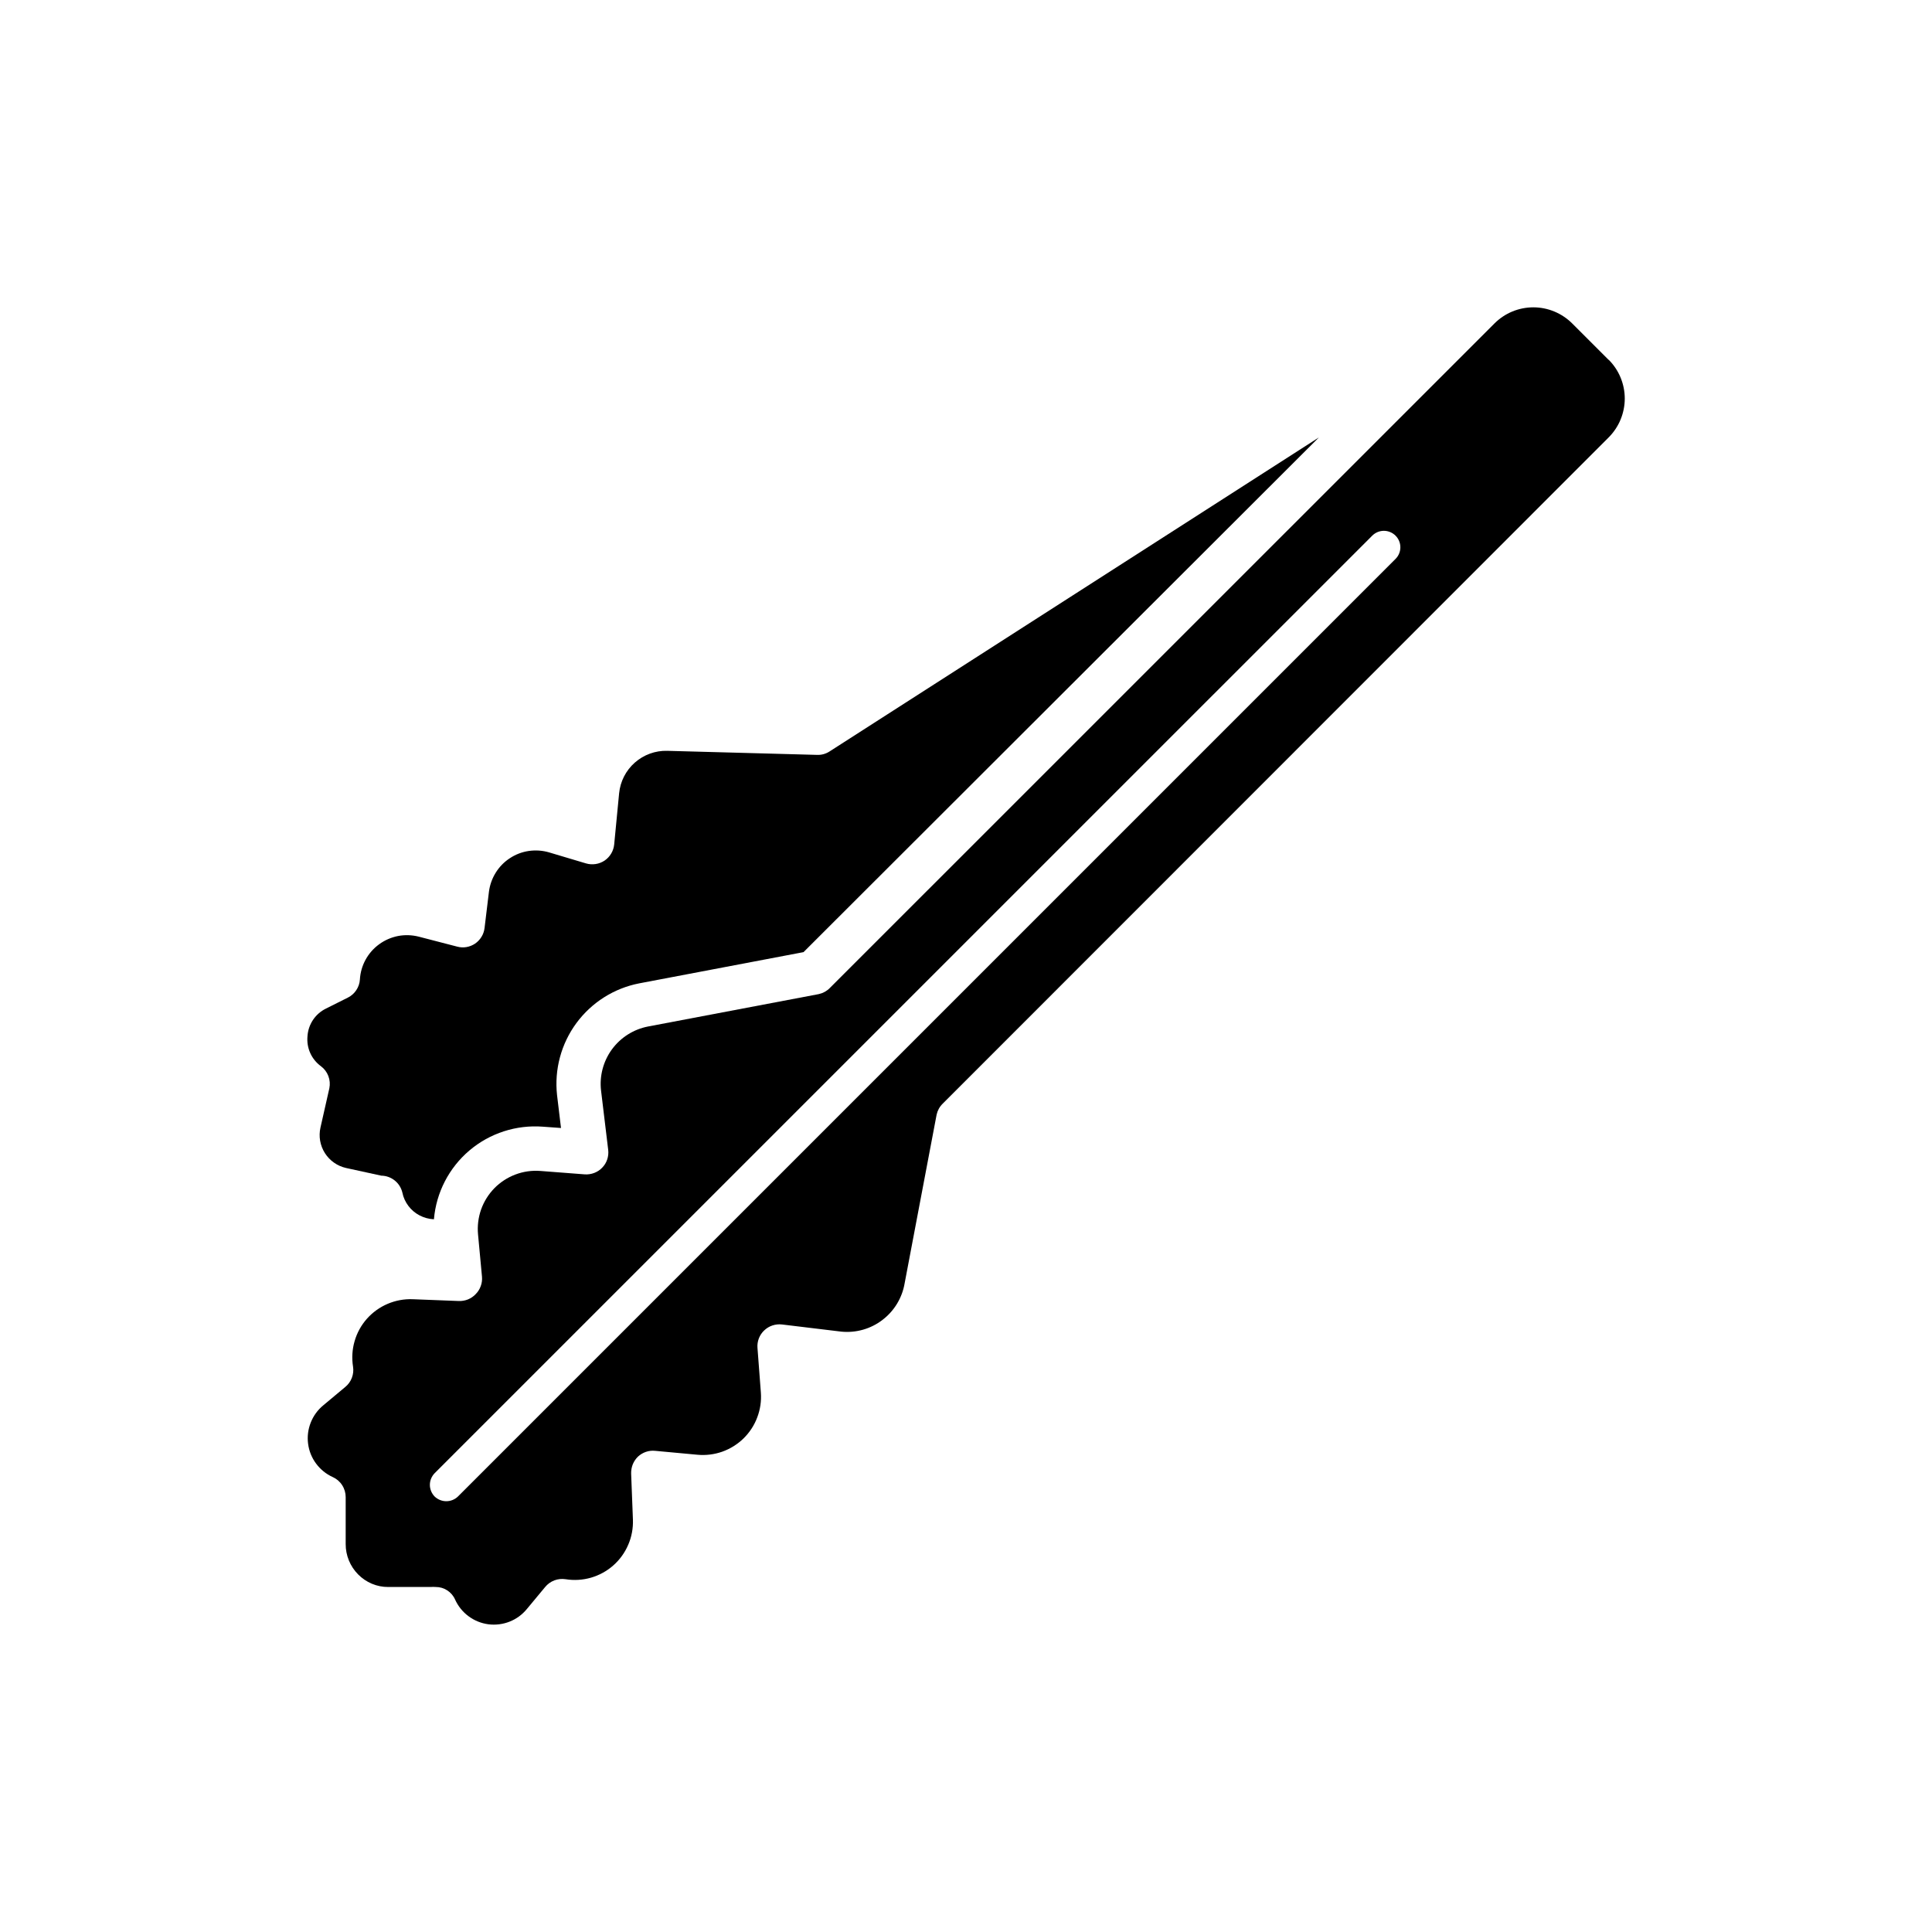
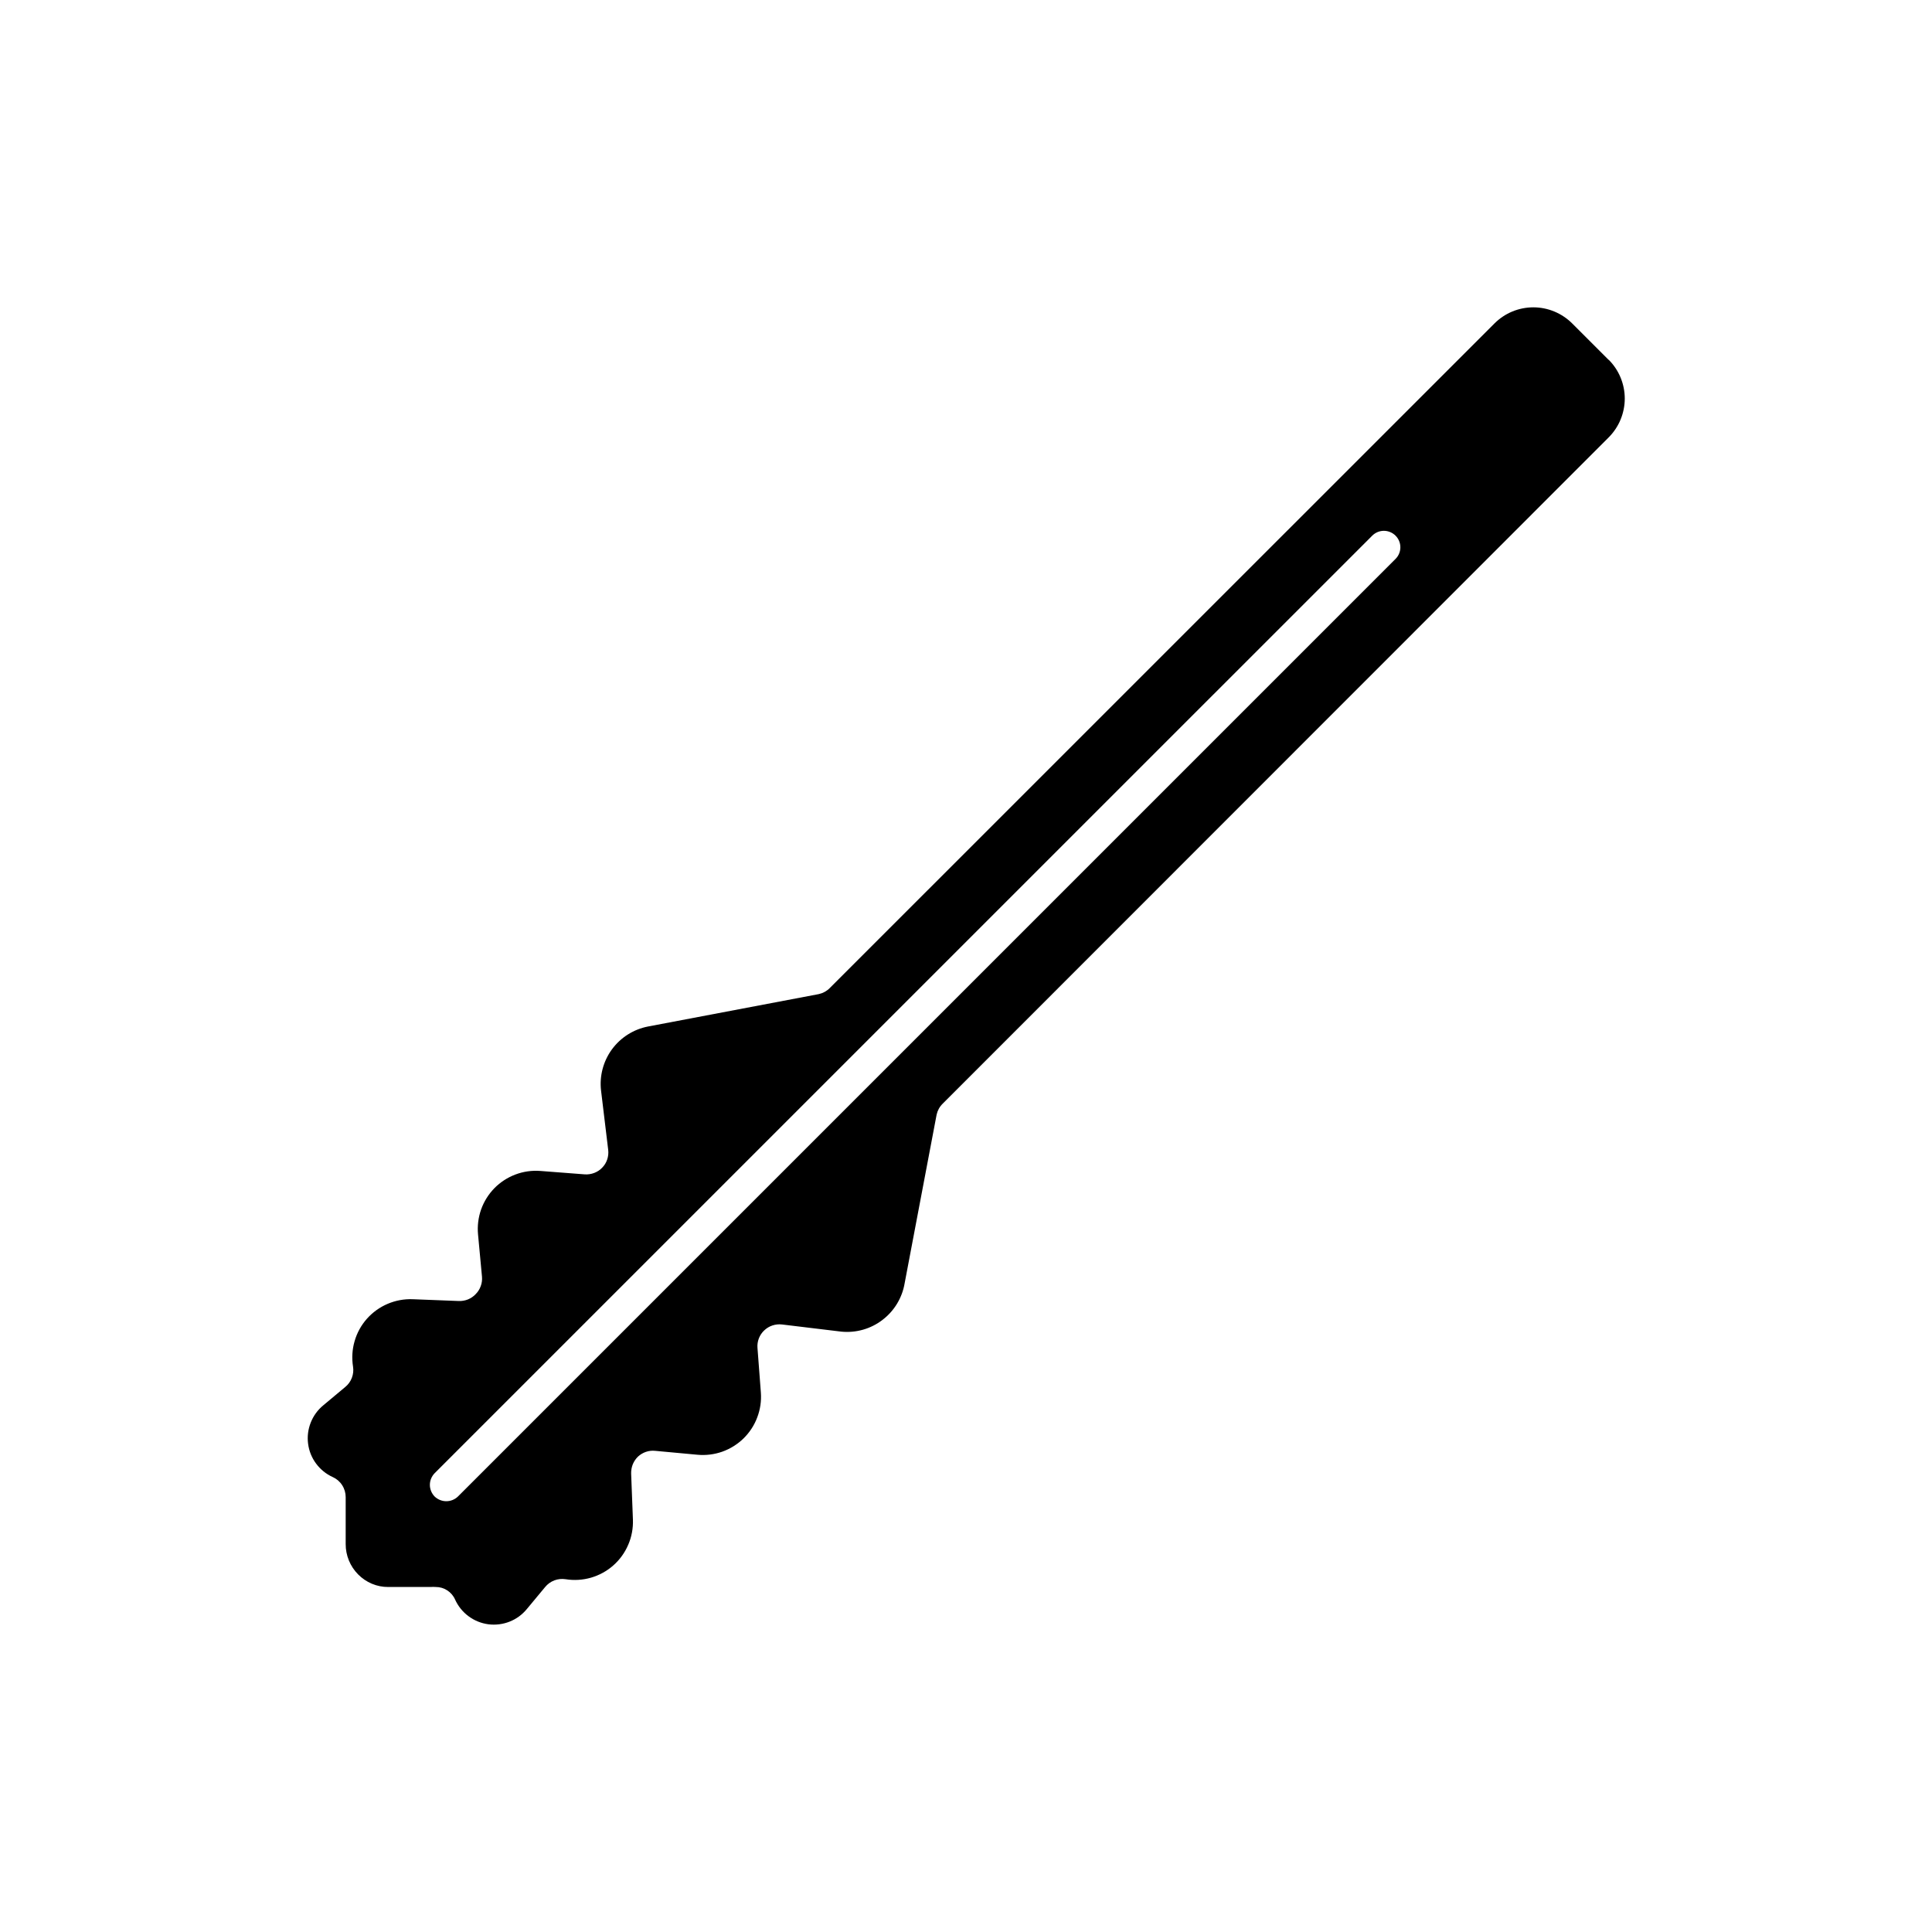
<svg xmlns="http://www.w3.org/2000/svg" width="40" height="40" viewBox="0 0 40 40" fill="none">
-   <path d="M6.646 22.076C6.715 22.128 6.768 22.198 6.798 22.278C6.829 22.359 6.836 22.446 6.819 22.531L6.635 23.345C6.594 23.526 6.627 23.716 6.726 23.873C6.826 24.03 6.983 24.141 7.165 24.182L7.895 24.341C7.996 24.342 8.095 24.378 8.174 24.442C8.253 24.506 8.308 24.594 8.331 24.693C8.351 24.793 8.394 24.886 8.455 24.967C8.516 25.048 8.594 25.115 8.684 25.162C8.776 25.211 8.879 25.239 8.984 25.244C9.031 24.691 9.295 24.179 9.718 23.82C10.141 23.461 10.689 23.284 11.242 23.327L11.615 23.354L11.533 22.672C11.475 22.143 11.618 21.611 11.933 21.183C12.249 20.754 12.714 20.46 13.236 20.359L16.636 19.713L27.306 9.057L17.175 15.558C17.098 15.608 17.008 15.633 16.916 15.629L13.814 15.545C13.568 15.538 13.328 15.626 13.143 15.789C12.958 15.952 12.842 16.179 12.818 16.425L12.716 17.484C12.709 17.551 12.688 17.615 12.654 17.672C12.62 17.73 12.573 17.779 12.518 17.817C12.462 17.854 12.399 17.879 12.332 17.889C12.266 17.899 12.198 17.895 12.133 17.876L11.369 17.648C11.234 17.608 11.091 17.598 10.95 17.618C10.81 17.638 10.676 17.689 10.558 17.767C10.439 17.844 10.339 17.946 10.264 18.067C10.189 18.187 10.141 18.322 10.123 18.462L10.032 19.215C10.024 19.279 10.003 19.341 9.969 19.396C9.935 19.452 9.89 19.499 9.837 19.536C9.783 19.572 9.722 19.597 9.658 19.608C9.594 19.619 9.529 19.616 9.466 19.599L8.668 19.392C8.528 19.357 8.383 19.352 8.241 19.379C8.1 19.407 7.966 19.465 7.85 19.55C7.733 19.635 7.637 19.744 7.568 19.871C7.499 19.997 7.459 20.138 7.451 20.282C7.446 20.36 7.42 20.435 7.376 20.501C7.333 20.566 7.273 20.619 7.203 20.654L6.748 20.882C6.639 20.935 6.546 21.017 6.479 21.118C6.412 21.219 6.373 21.336 6.366 21.457C6.355 21.576 6.375 21.695 6.424 21.804C6.473 21.912 6.55 22.006 6.646 22.076Z" fill="black" />
  <path d="M33.305 7.451L32.55 6.696C32.336 6.483 32.047 6.363 31.746 6.363C31.444 6.363 31.155 6.483 30.942 6.696L17.179 20.457C17.117 20.52 17.038 20.563 16.951 20.582L13.415 21.253C13.116 21.311 12.85 21.48 12.67 21.725C12.49 21.971 12.409 22.276 12.444 22.578L12.592 23.806C12.6 23.873 12.593 23.941 12.572 24.004C12.551 24.068 12.516 24.126 12.469 24.174C12.423 24.223 12.367 24.26 12.304 24.284C12.242 24.308 12.175 24.318 12.108 24.314L11.184 24.243C11.01 24.23 10.835 24.255 10.671 24.317C10.507 24.379 10.359 24.475 10.236 24.6C10.114 24.725 10.02 24.875 9.961 25.04C9.903 25.205 9.881 25.381 9.897 25.555L9.979 26.433C9.985 26.499 9.976 26.566 9.953 26.628C9.931 26.691 9.894 26.748 9.847 26.795C9.803 26.842 9.749 26.878 9.689 26.903C9.629 26.927 9.564 26.938 9.499 26.936L8.544 26.899C8.366 26.892 8.189 26.925 8.025 26.995C7.861 27.065 7.715 27.17 7.596 27.304C7.478 27.437 7.391 27.595 7.342 27.766C7.292 27.937 7.281 28.117 7.309 28.293C7.322 28.372 7.313 28.452 7.285 28.526C7.257 28.601 7.209 28.666 7.148 28.716L6.693 29.096C6.577 29.191 6.488 29.314 6.433 29.454C6.378 29.593 6.359 29.744 6.379 29.893C6.398 30.041 6.455 30.183 6.545 30.303C6.634 30.423 6.752 30.519 6.889 30.581C6.969 30.617 7.037 30.675 7.084 30.749C7.132 30.823 7.157 30.909 7.157 30.997V31.968C7.156 32.203 7.249 32.429 7.414 32.596C7.496 32.679 7.593 32.745 7.7 32.79C7.808 32.835 7.923 32.858 8.039 32.857H8.915C8.95 32.854 8.985 32.854 9.019 32.857C9.105 32.856 9.188 32.88 9.26 32.927C9.331 32.973 9.388 33.039 9.422 33.117C9.484 33.254 9.58 33.373 9.7 33.462C9.821 33.552 9.962 33.609 10.111 33.629C10.26 33.648 10.412 33.629 10.551 33.574C10.691 33.519 10.814 33.428 10.909 33.312L11.287 32.857C11.337 32.796 11.402 32.749 11.477 32.72C11.551 32.692 11.631 32.684 11.71 32.696C11.886 32.724 12.065 32.713 12.236 32.664C12.407 32.614 12.565 32.528 12.698 32.41C12.832 32.292 12.937 32.146 13.007 31.982C13.078 31.818 13.11 31.641 13.104 31.463L13.067 30.506C13.066 30.441 13.077 30.377 13.101 30.317C13.126 30.257 13.162 30.203 13.208 30.158C13.256 30.114 13.312 30.08 13.374 30.059C13.435 30.038 13.501 30.031 13.565 30.038L14.441 30.119C14.615 30.135 14.791 30.113 14.955 30.055C15.12 29.996 15.27 29.902 15.395 29.78C15.52 29.657 15.617 29.509 15.678 29.345C15.74 29.182 15.766 29.007 15.753 28.832L15.683 27.909C15.677 27.842 15.687 27.774 15.711 27.711C15.735 27.648 15.773 27.591 15.822 27.545C15.871 27.498 15.929 27.463 15.993 27.442C16.057 27.421 16.125 27.414 16.192 27.422L17.418 27.57C17.723 27.6 18.028 27.514 18.271 27.327C18.515 27.141 18.679 26.87 18.73 26.567L19.392 23.076C19.411 22.99 19.455 22.911 19.519 22.849L33.305 9.057C33.41 8.951 33.495 8.826 33.552 8.687C33.609 8.549 33.639 8.401 33.639 8.252C33.639 8.102 33.609 7.954 33.552 7.816C33.495 7.678 33.41 7.552 33.305 7.447V7.451ZM28.893 11.572L9.481 30.984C9.416 31.046 9.33 31.081 9.24 31.081C9.15 31.081 9.064 31.046 8.999 30.984C8.936 30.919 8.9 30.833 8.9 30.742C8.9 30.652 8.936 30.566 8.999 30.501L28.411 11.09C28.475 11.026 28.561 10.99 28.652 10.99C28.742 10.99 28.829 11.026 28.893 11.09C28.957 11.154 28.993 11.24 28.993 11.331C28.993 11.421 28.957 11.508 28.893 11.572Z" fill="black" />
</svg>